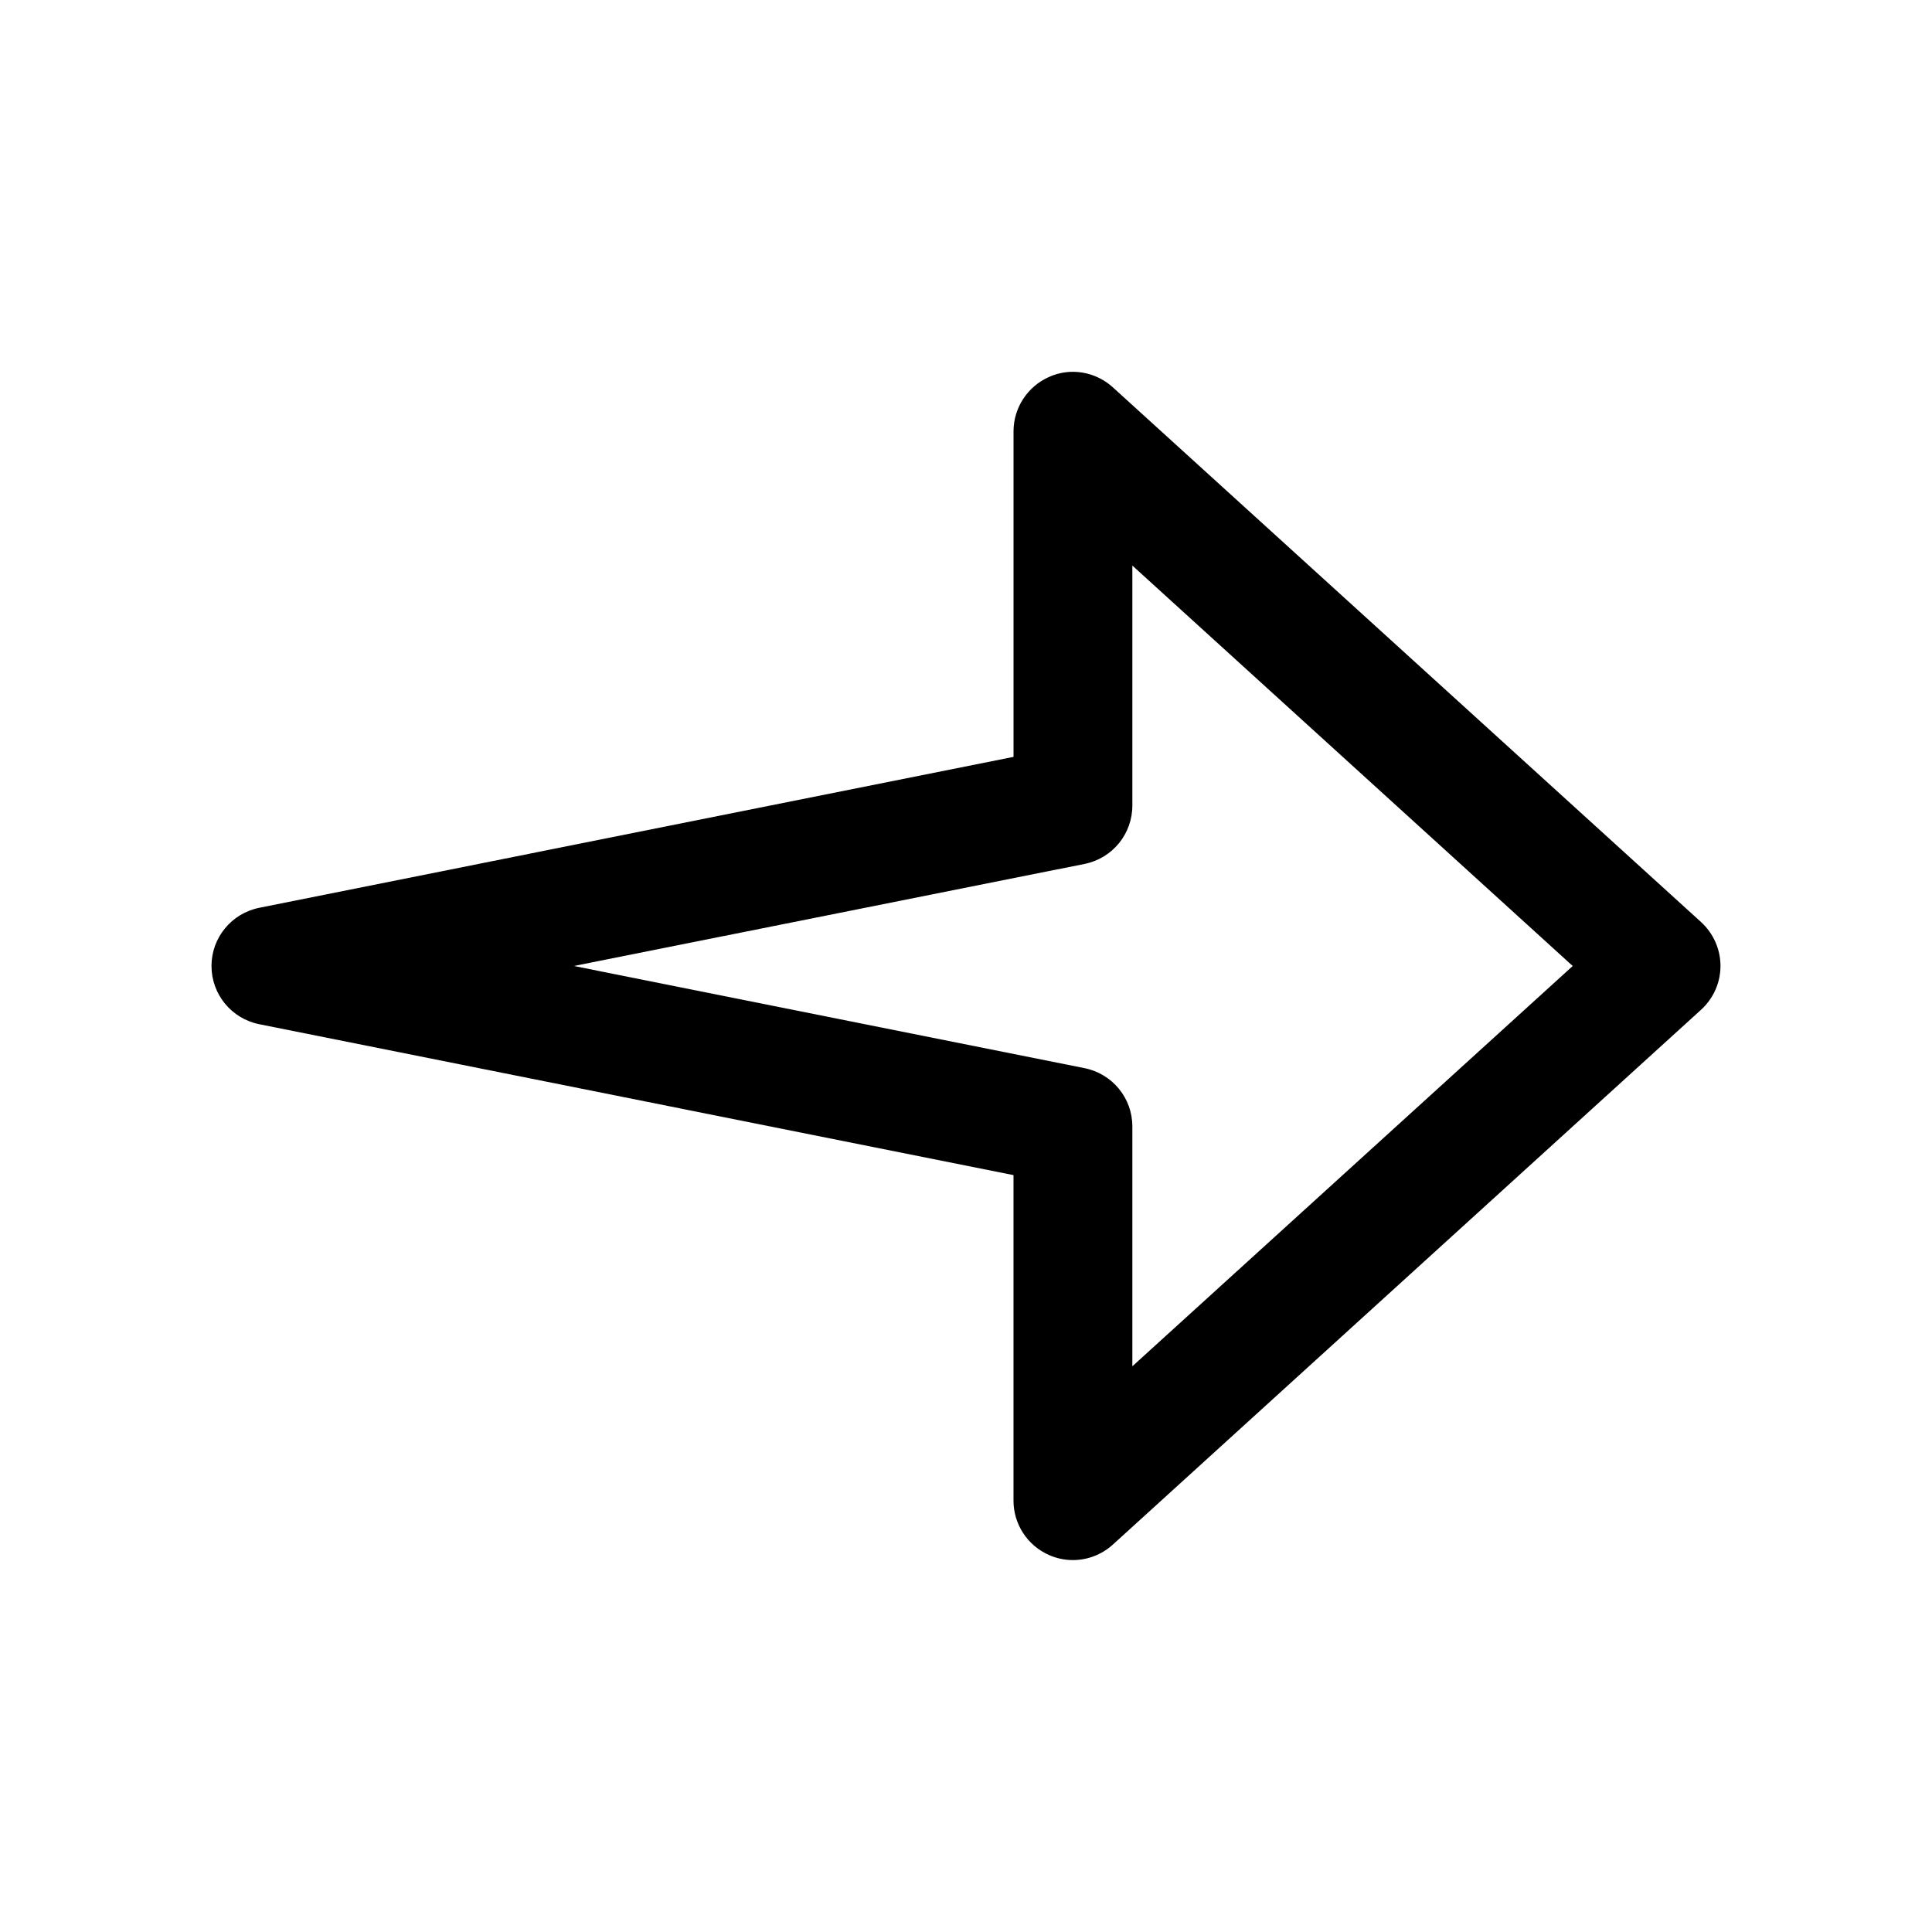
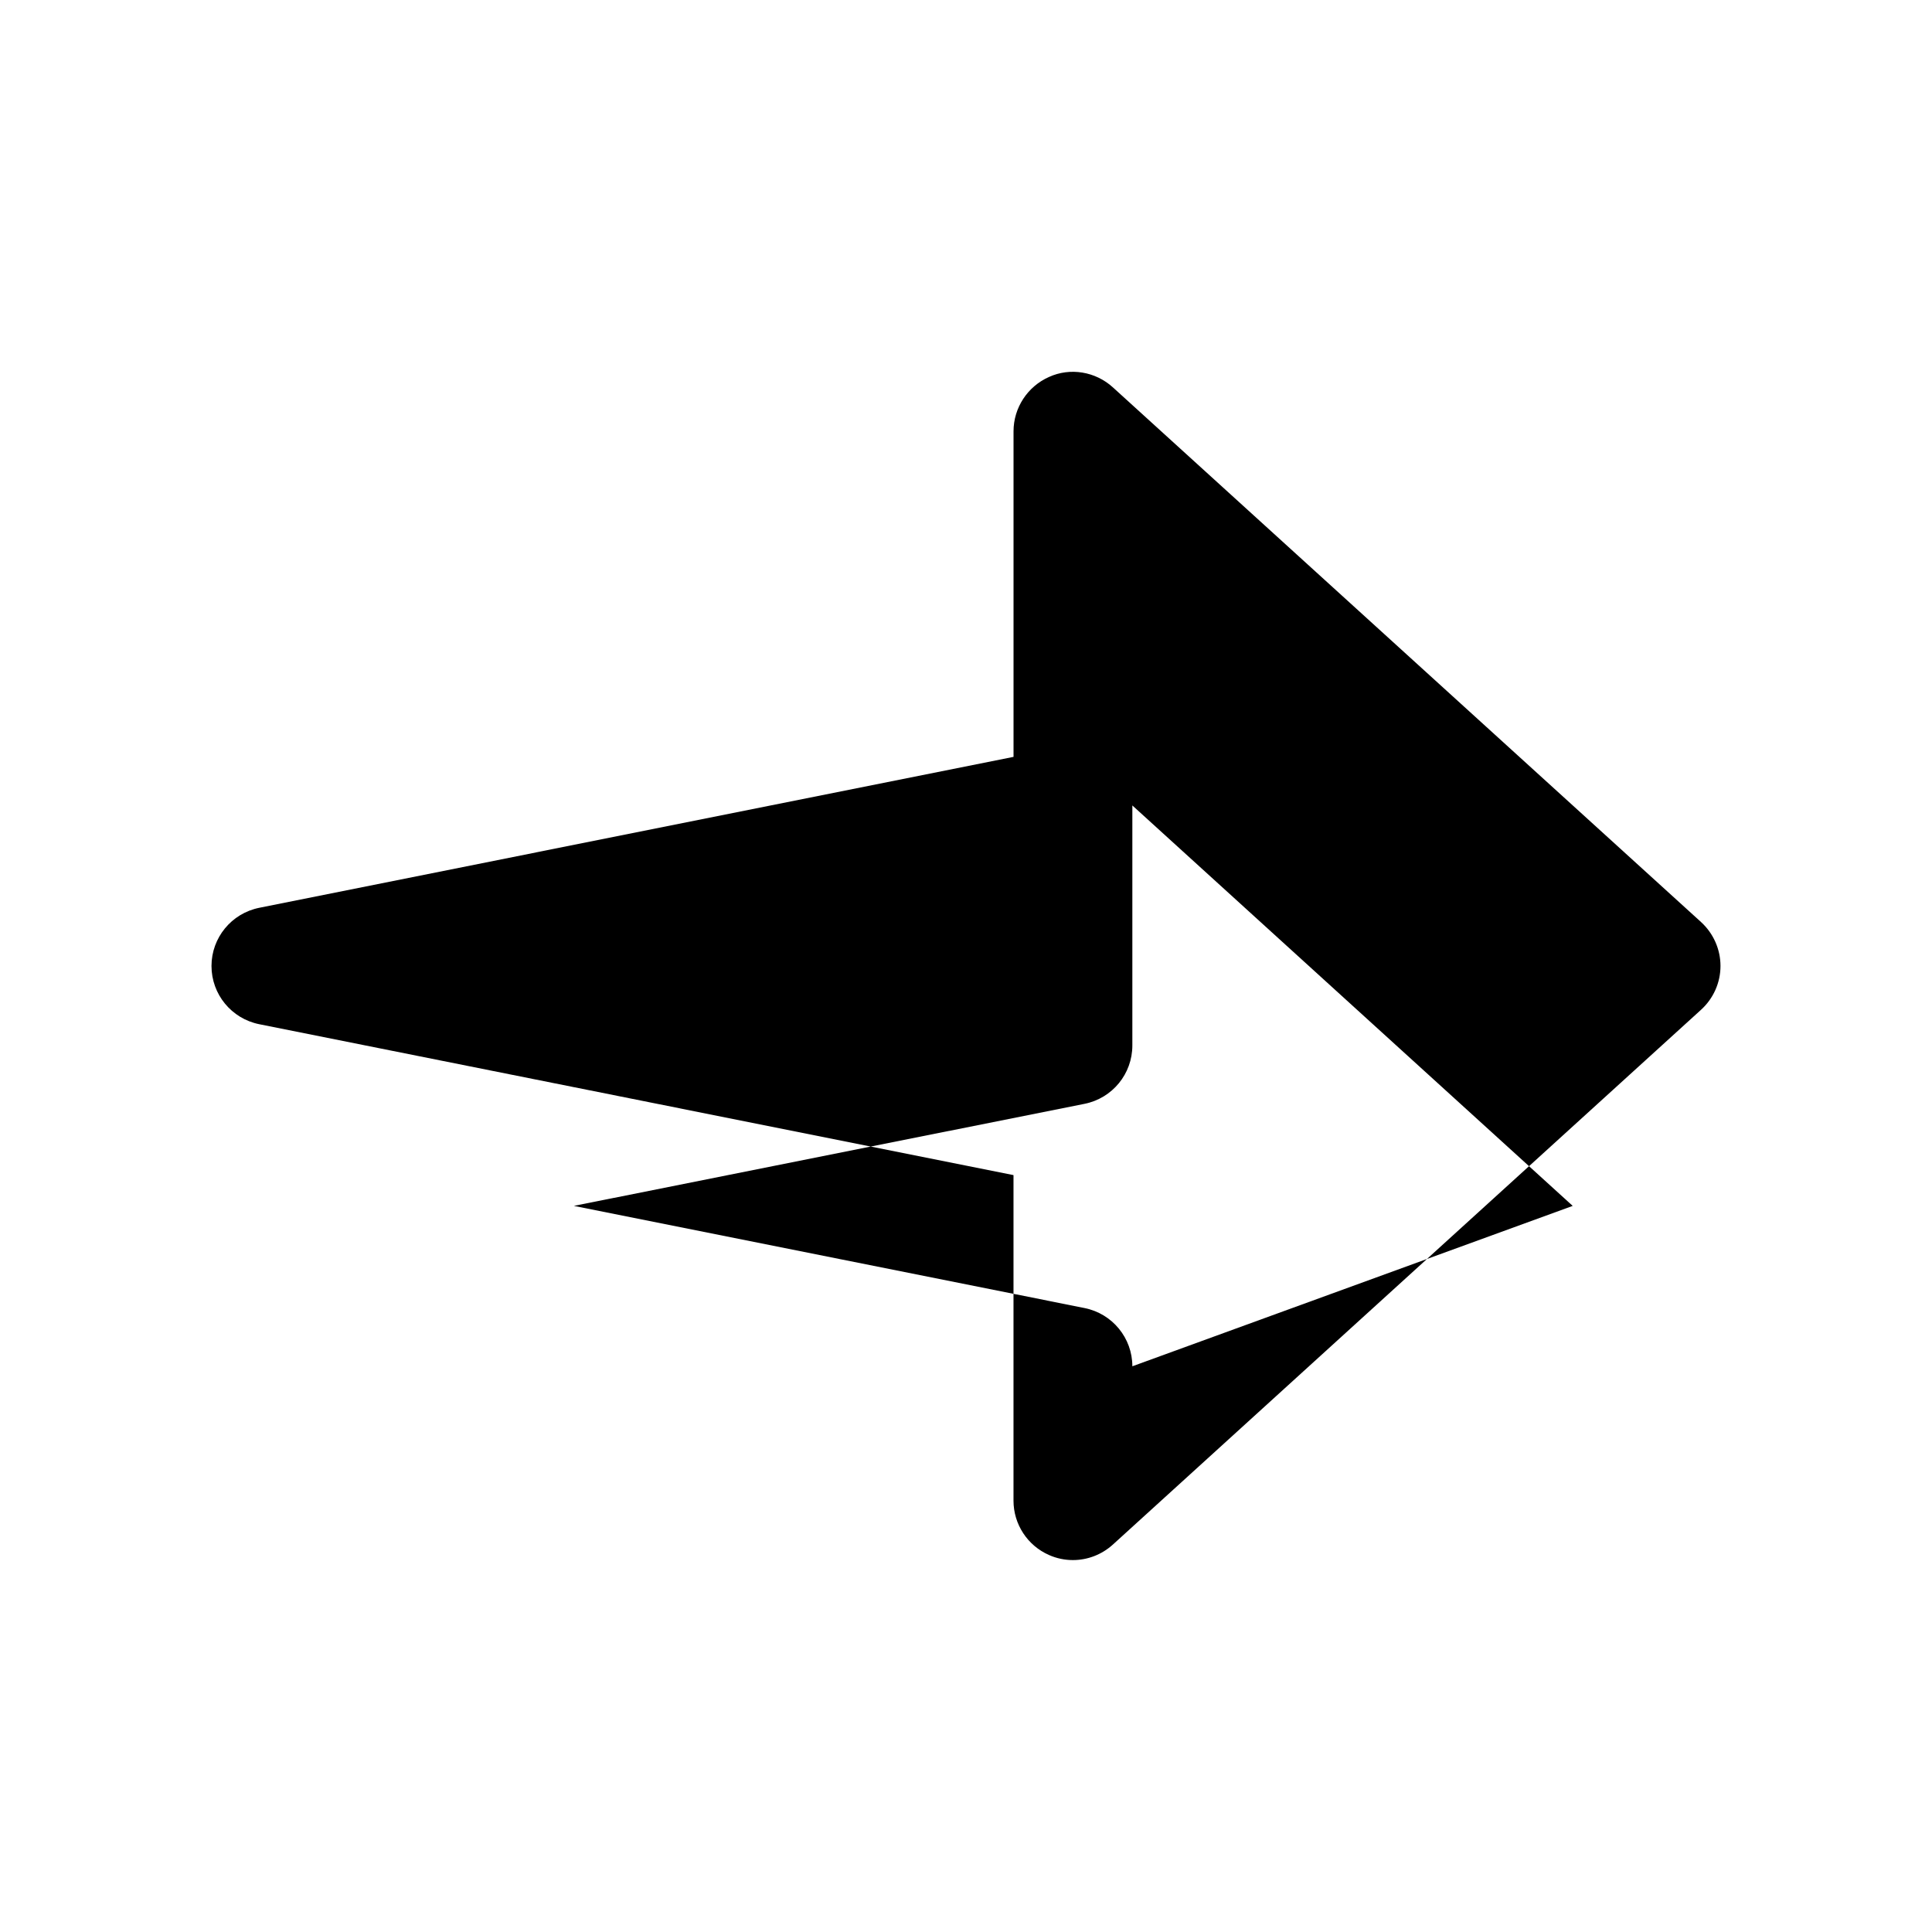
<svg xmlns="http://www.w3.org/2000/svg" fill="#000000" width="800px" height="800px" version="1.1" viewBox="144 144 512 512">
-   <path d="m438.92 246.65c-4.598-4.188-11.305-5.324-16.941-2.742-5.668 2.519-9.383 8.156-9.383 14.391v86.277l-199.86 39.992c-7.398 1.48-12.688 7.934-12.688 15.43s5.289 13.949 12.66 15.43l199.88 39.988v86.277c0 6.234 3.684 11.871 9.383 14.391 2.047 0.914 4.219 1.352 6.359 1.352 3.84 0 7.621-1.418 10.578-4.094l155.84-141.7c3.309-2.992 5.199-7.211 5.199-11.648 0-4.441-1.891-8.66-5.164-11.652zm5.164 259.43v-63.574c0-7.496-5.289-13.949-12.66-15.43l-135.34-27.078 135.34-27.047c7.371-1.484 12.66-7.938 12.66-15.465v-63.605l116.7 106.12z" />
+   <path d="m438.92 246.65c-4.598-4.188-11.305-5.324-16.941-2.742-5.668 2.519-9.383 8.156-9.383 14.391v86.277l-199.86 39.992c-7.398 1.48-12.688 7.934-12.688 15.43s5.289 13.949 12.66 15.43l199.88 39.988v86.277c0 6.234 3.684 11.871 9.383 14.391 2.047 0.914 4.219 1.352 6.359 1.352 3.84 0 7.621-1.418 10.578-4.094l155.84-141.7c3.309-2.992 5.199-7.211 5.199-11.648 0-4.441-1.891-8.66-5.164-11.652zm5.164 259.43c0-7.496-5.289-13.949-12.66-15.43l-135.34-27.078 135.34-27.047c7.371-1.484 12.66-7.938 12.66-15.465v-63.605l116.7 106.12z" />
</svg>